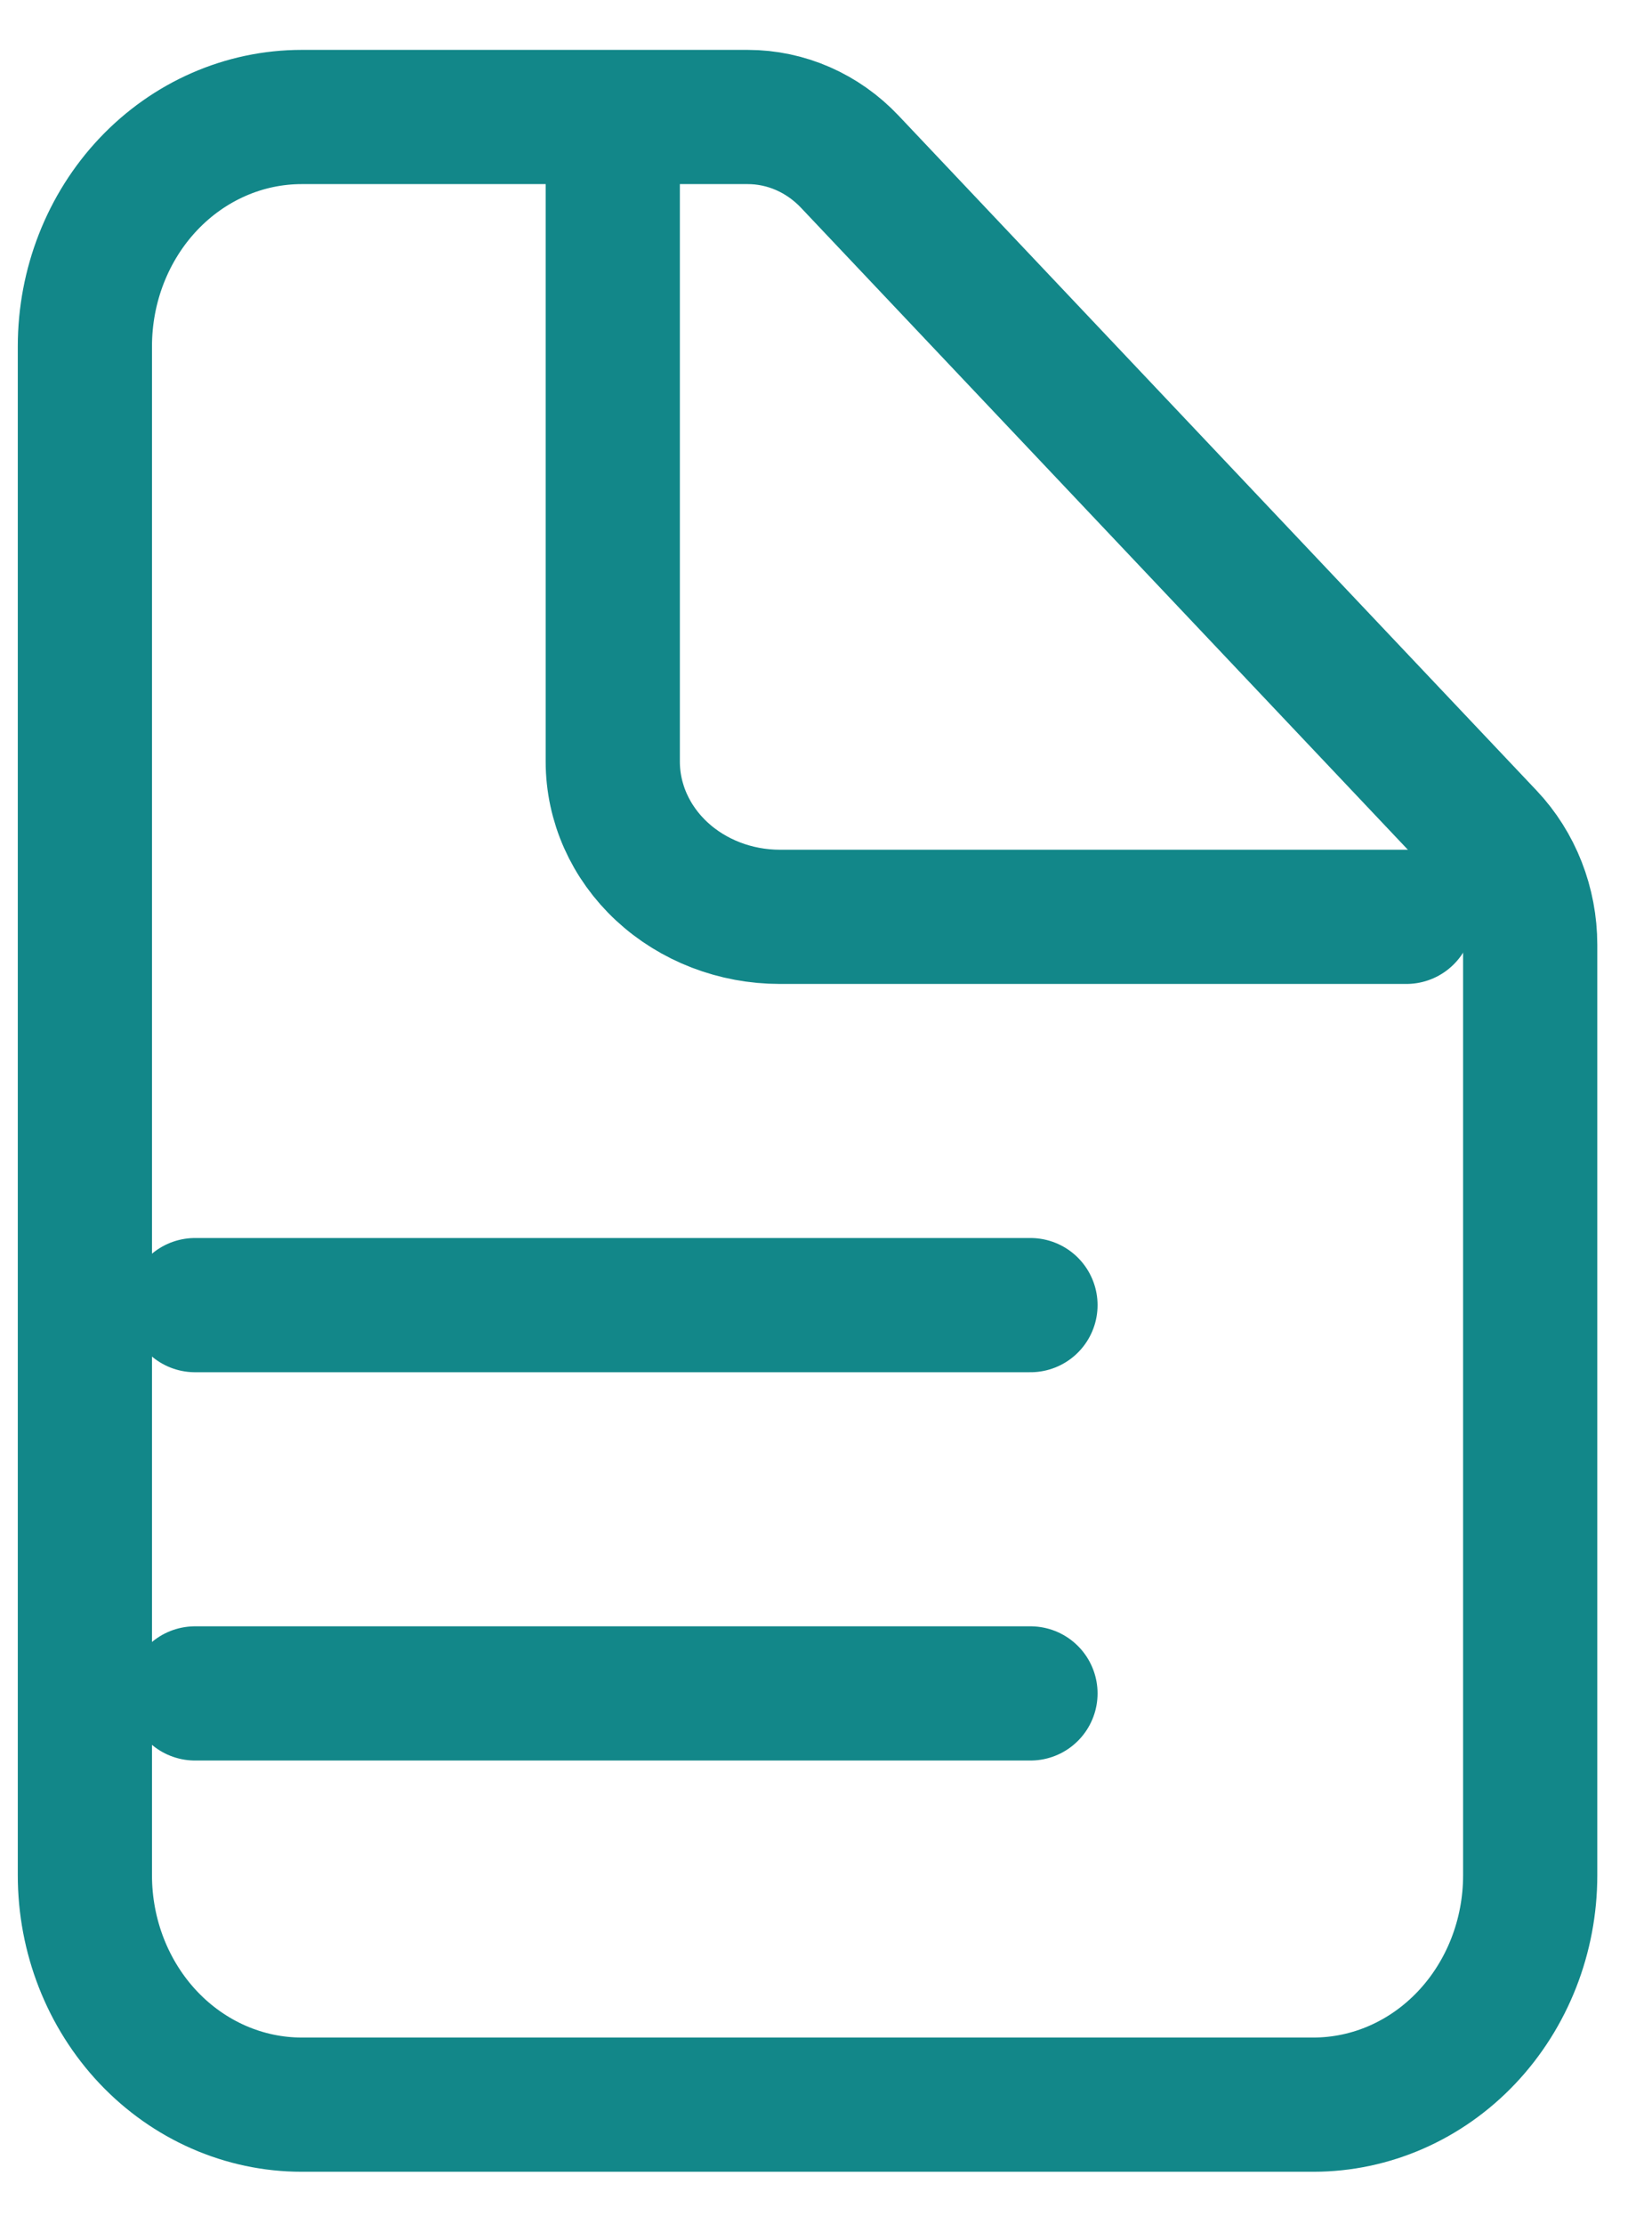
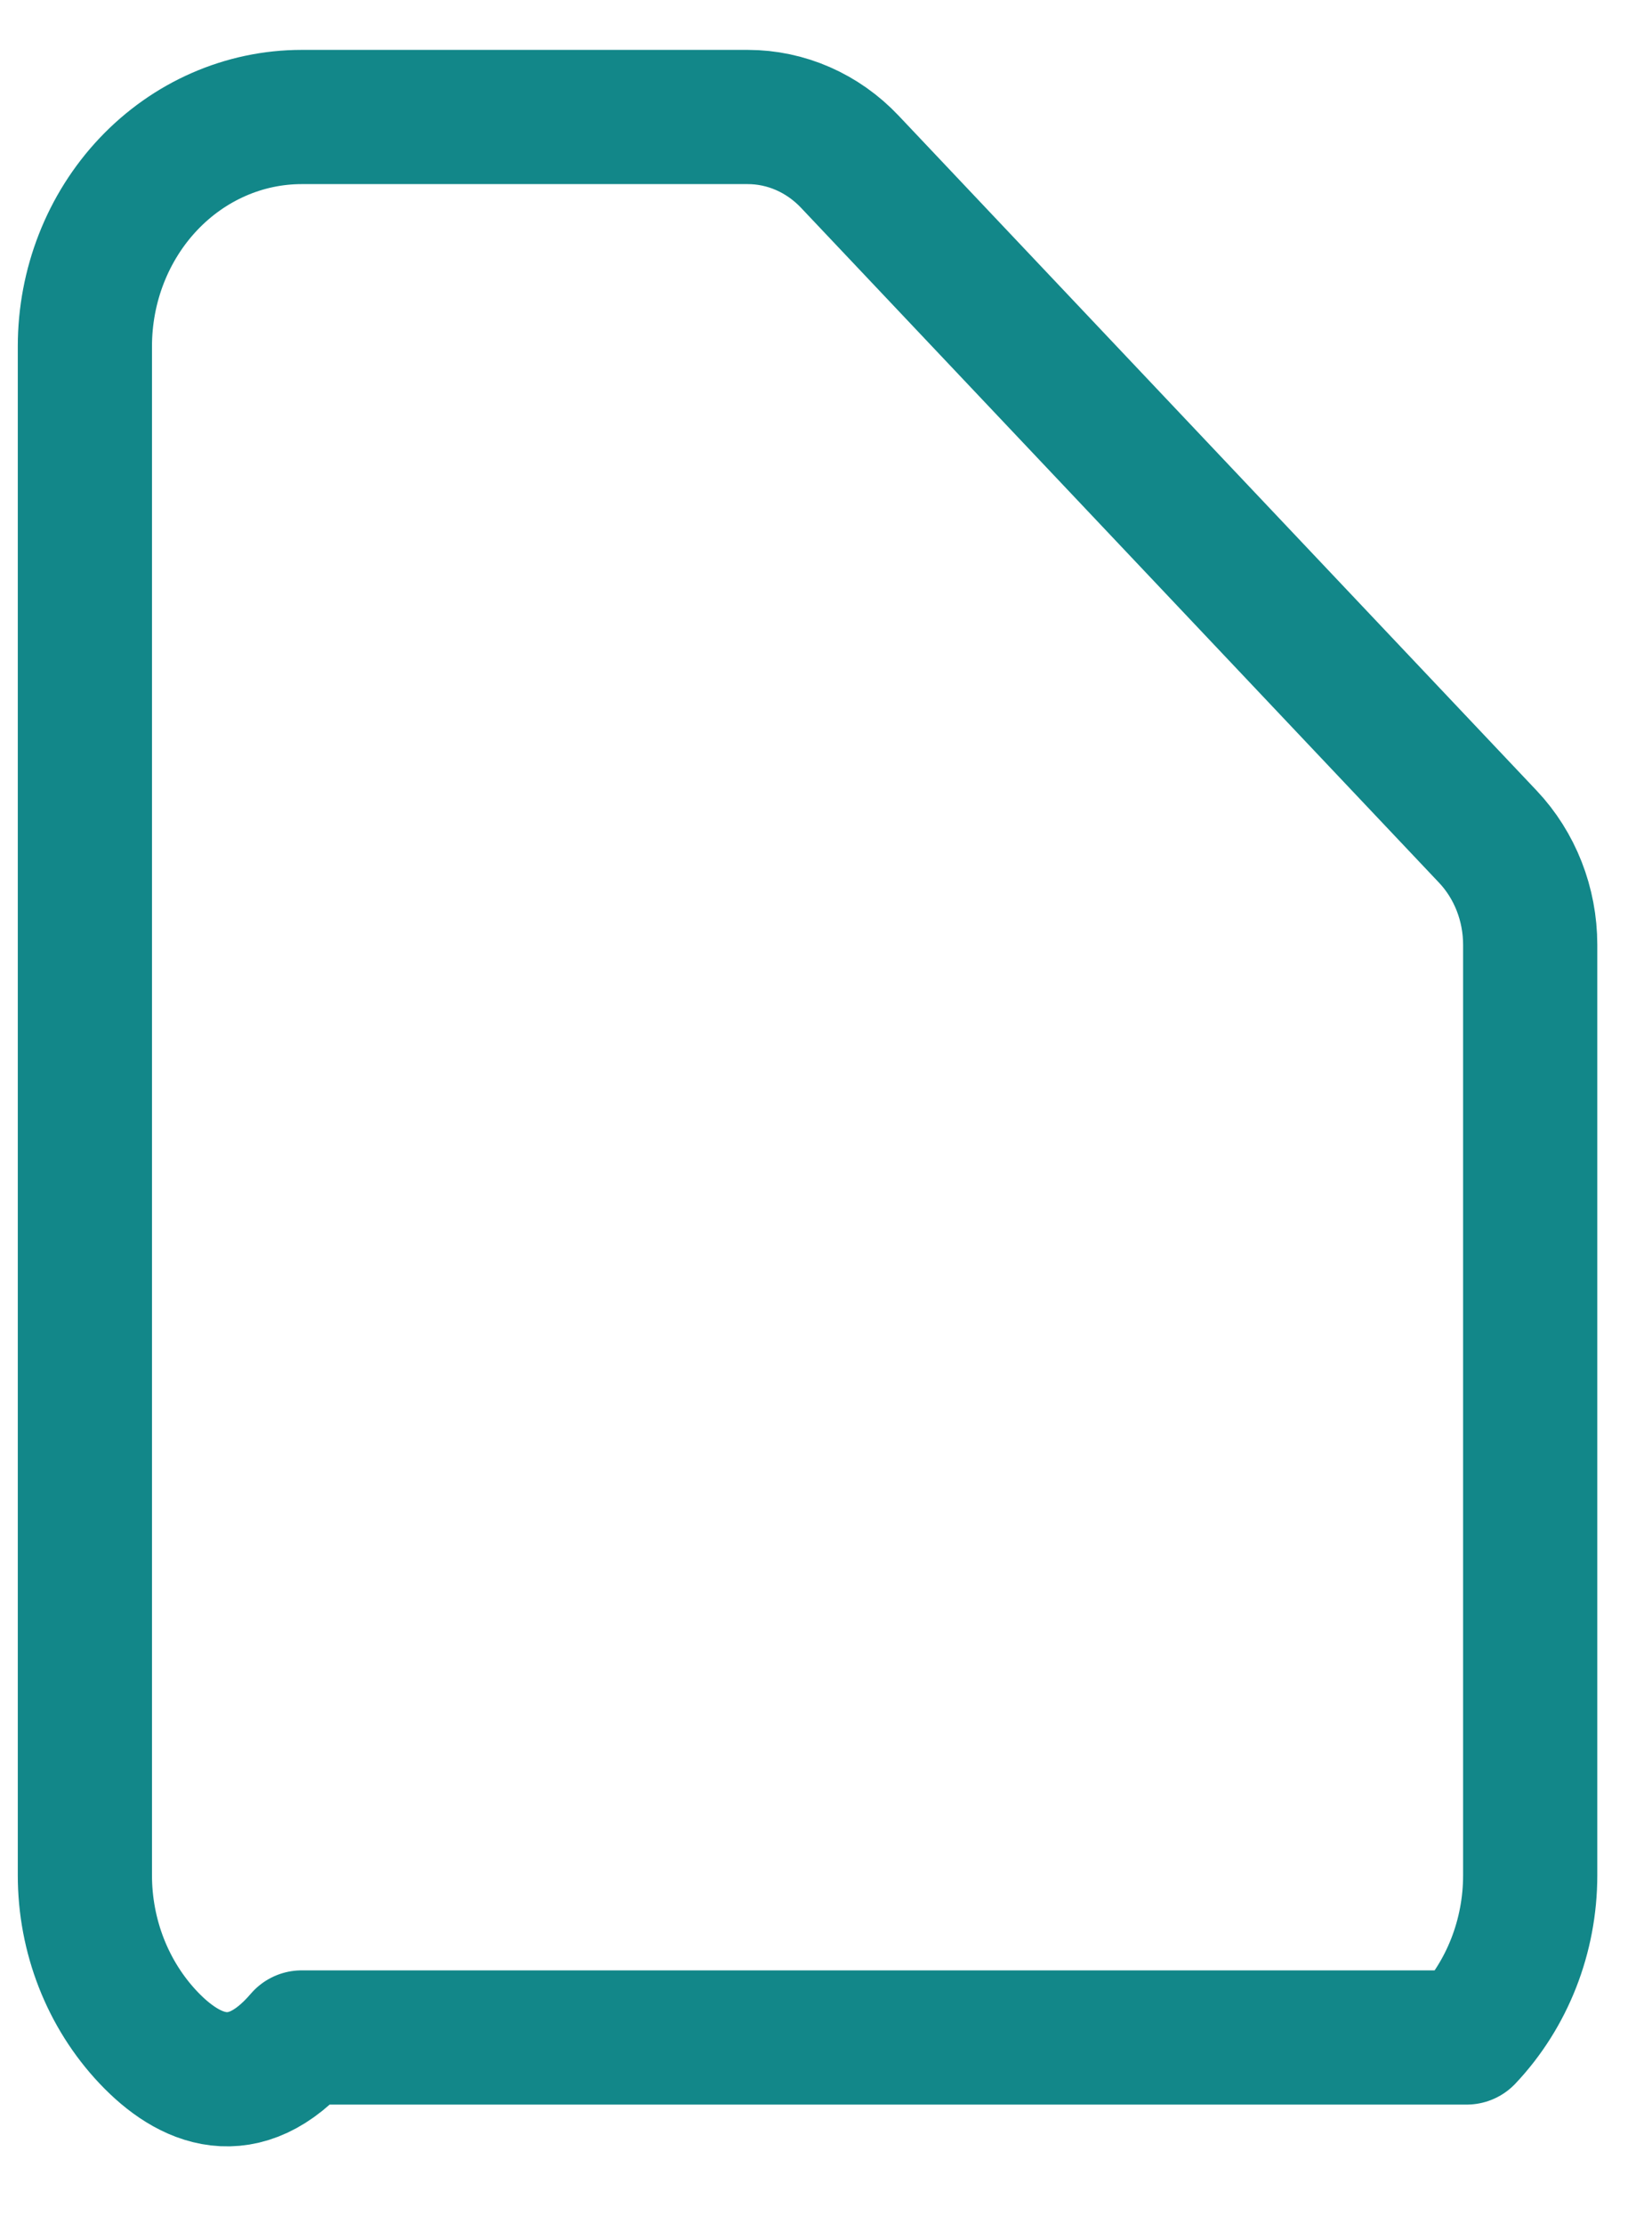
<svg xmlns="http://www.w3.org/2000/svg" width="26" height="35" viewBox="0 0 26 35" fill="none">
-   <path d="M24.083 14.867V29.509C24.083 30.466 23.723 31.384 23.083 32.061C22.444 32.737 21.576 33.118 20.671 33.118H4.748C3.843 33.118 2.975 32.737 2.335 32.061C1.695 31.384 1.336 30.466 1.336 29.509V5.45C1.336 4.493 1.695 3.575 2.335 2.898C2.975 2.221 3.843 1.841 4.748 1.841H11.768C12.371 1.841 12.949 2.094 13.375 2.545L23.417 13.166C23.843 13.617 24.083 14.229 24.083 14.867Z" stroke="#128789" stroke-width="2.112" stroke-linejoin="round" />
-   <path d="M9.644 2.817V11.983C9.644 12.631 9.921 13.253 10.414 13.711C10.907 14.169 11.576 14.427 12.274 14.427H22.134M3.07 20.537H16.218M3.07 26.647H16.218" stroke="#128789" stroke-width="2.112" stroke-linecap="round" stroke-linejoin="round" />
+   <path d="M24.083 14.867V29.509C24.083 30.466 23.723 31.384 23.083 32.061H4.748C3.843 33.118 2.975 32.737 2.335 32.061C1.695 31.384 1.336 30.466 1.336 29.509V5.45C1.336 4.493 1.695 3.575 2.335 2.898C2.975 2.221 3.843 1.841 4.748 1.841H11.768C12.371 1.841 12.949 2.094 13.375 2.545L23.417 13.166C23.843 13.617 24.083 14.229 24.083 14.867Z" stroke="#128789" stroke-width="2.112" stroke-linejoin="round" />
</svg>